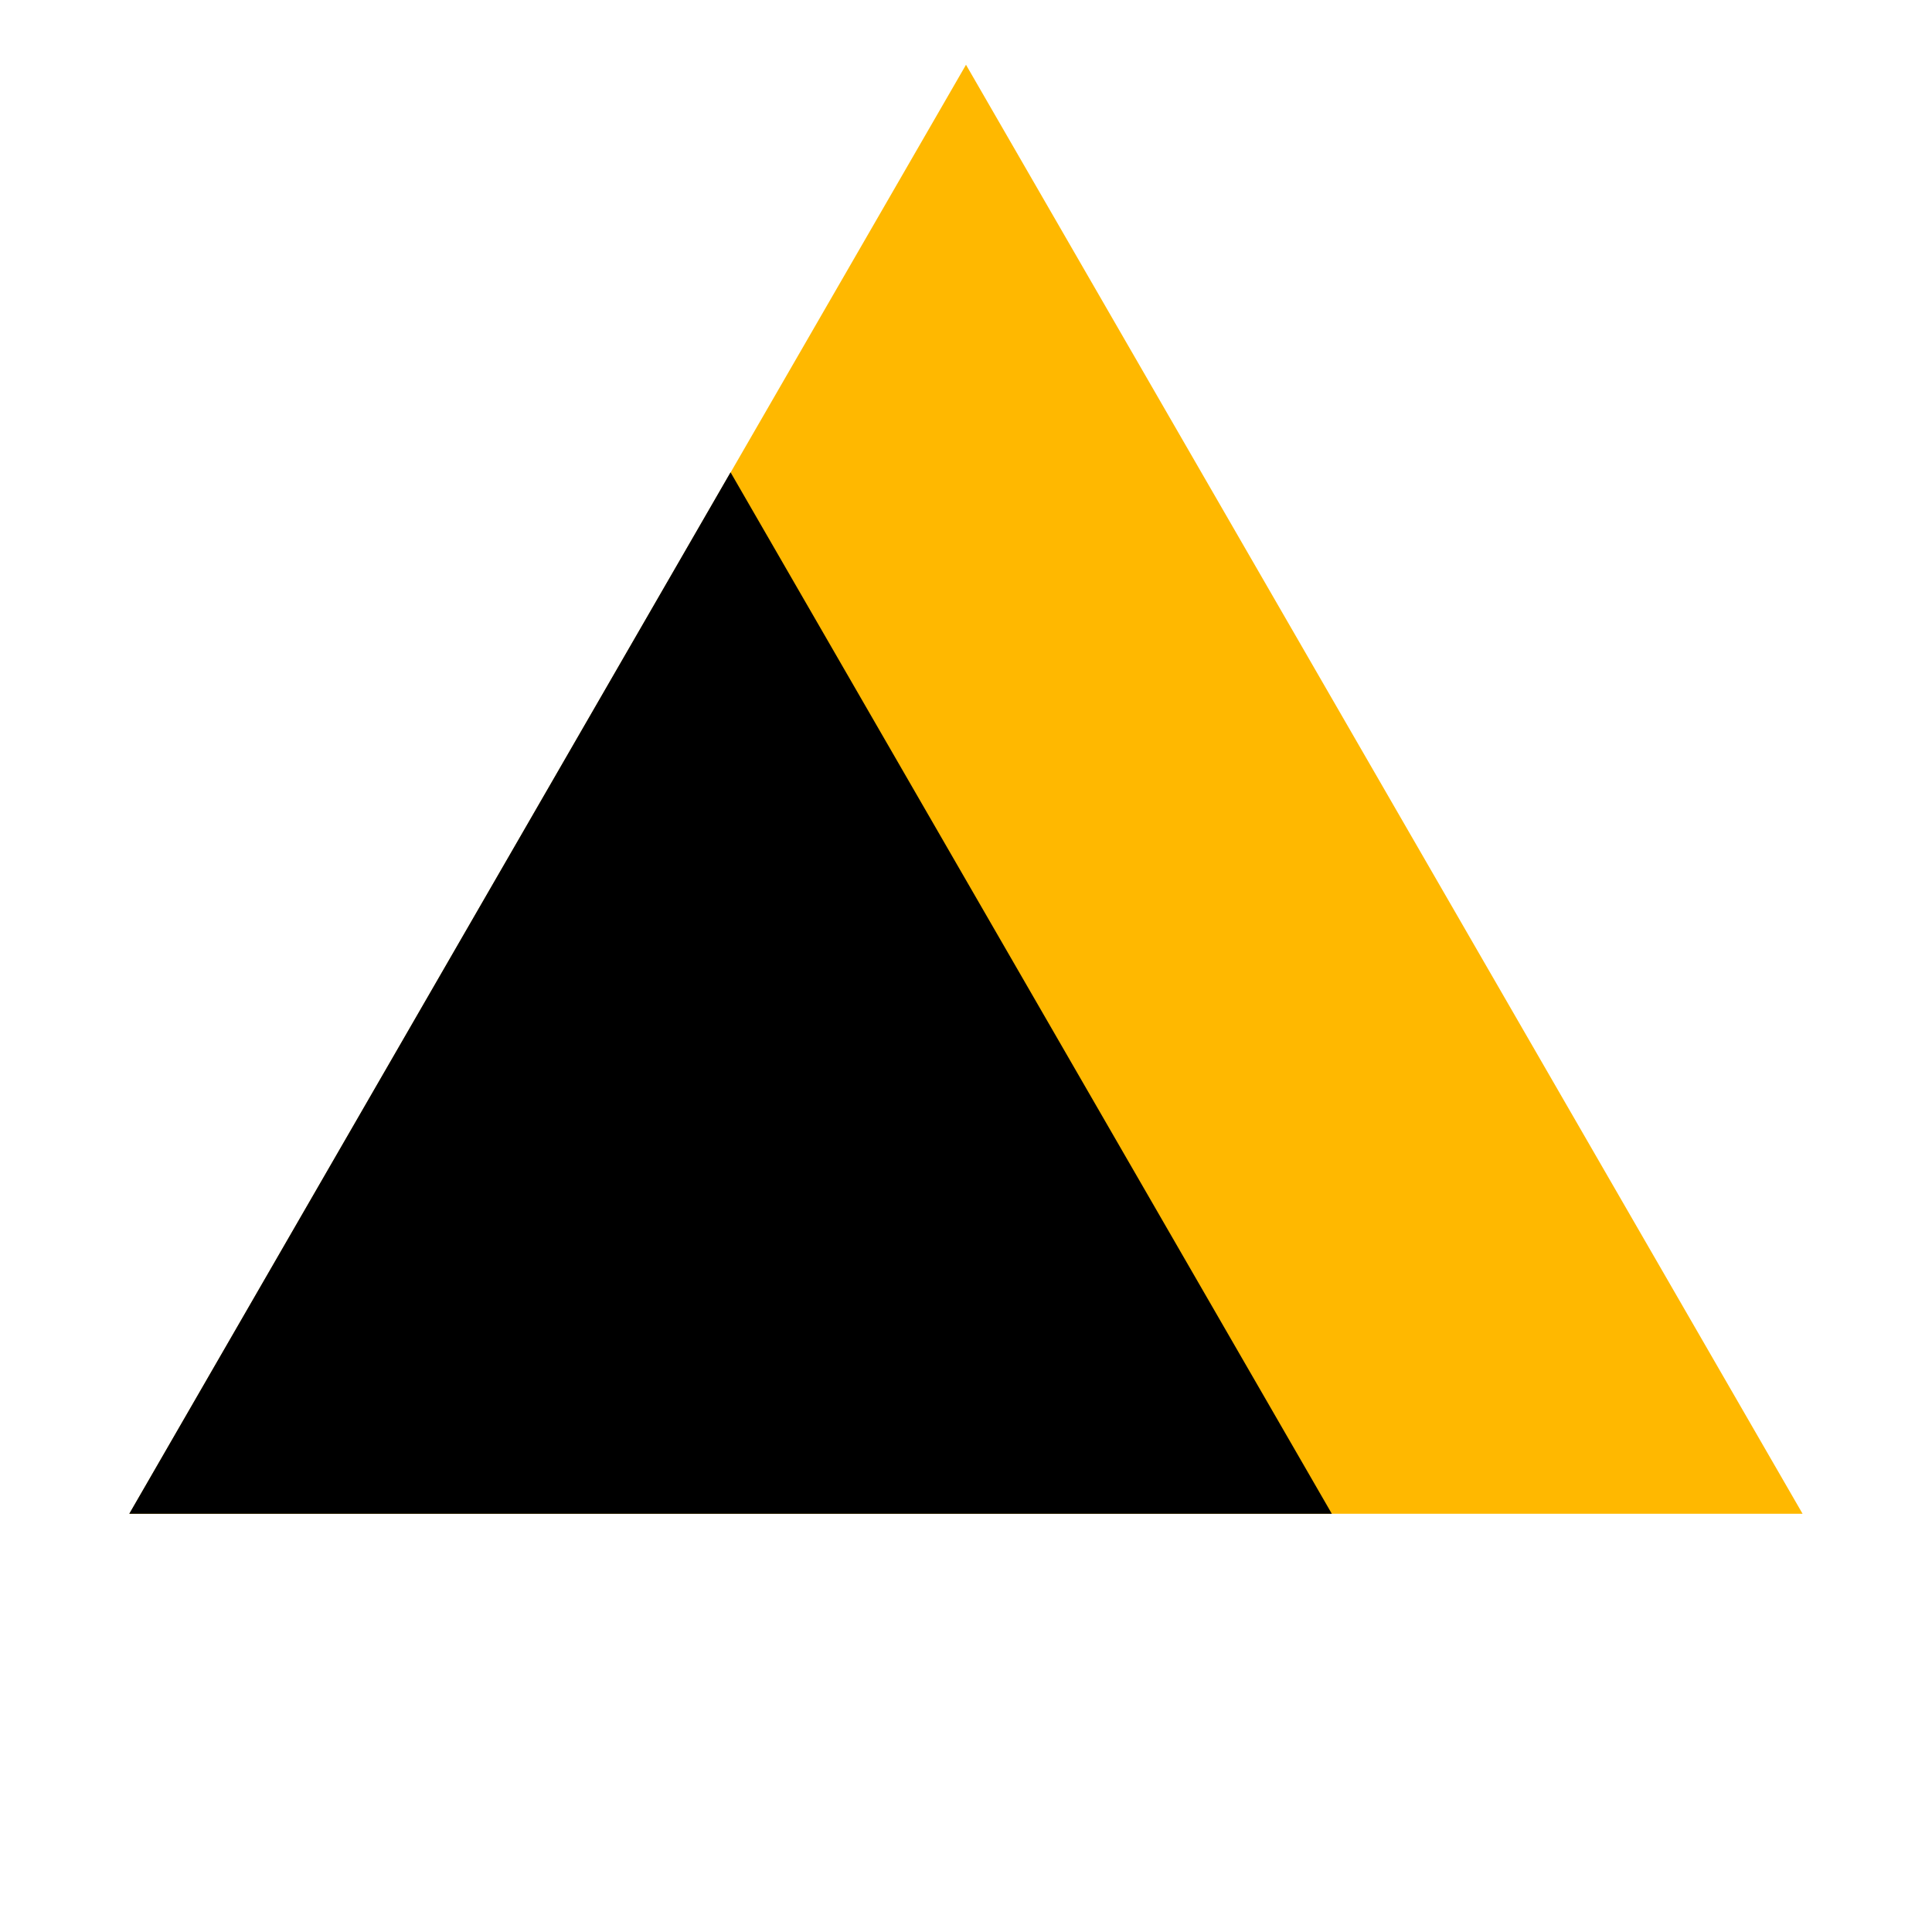
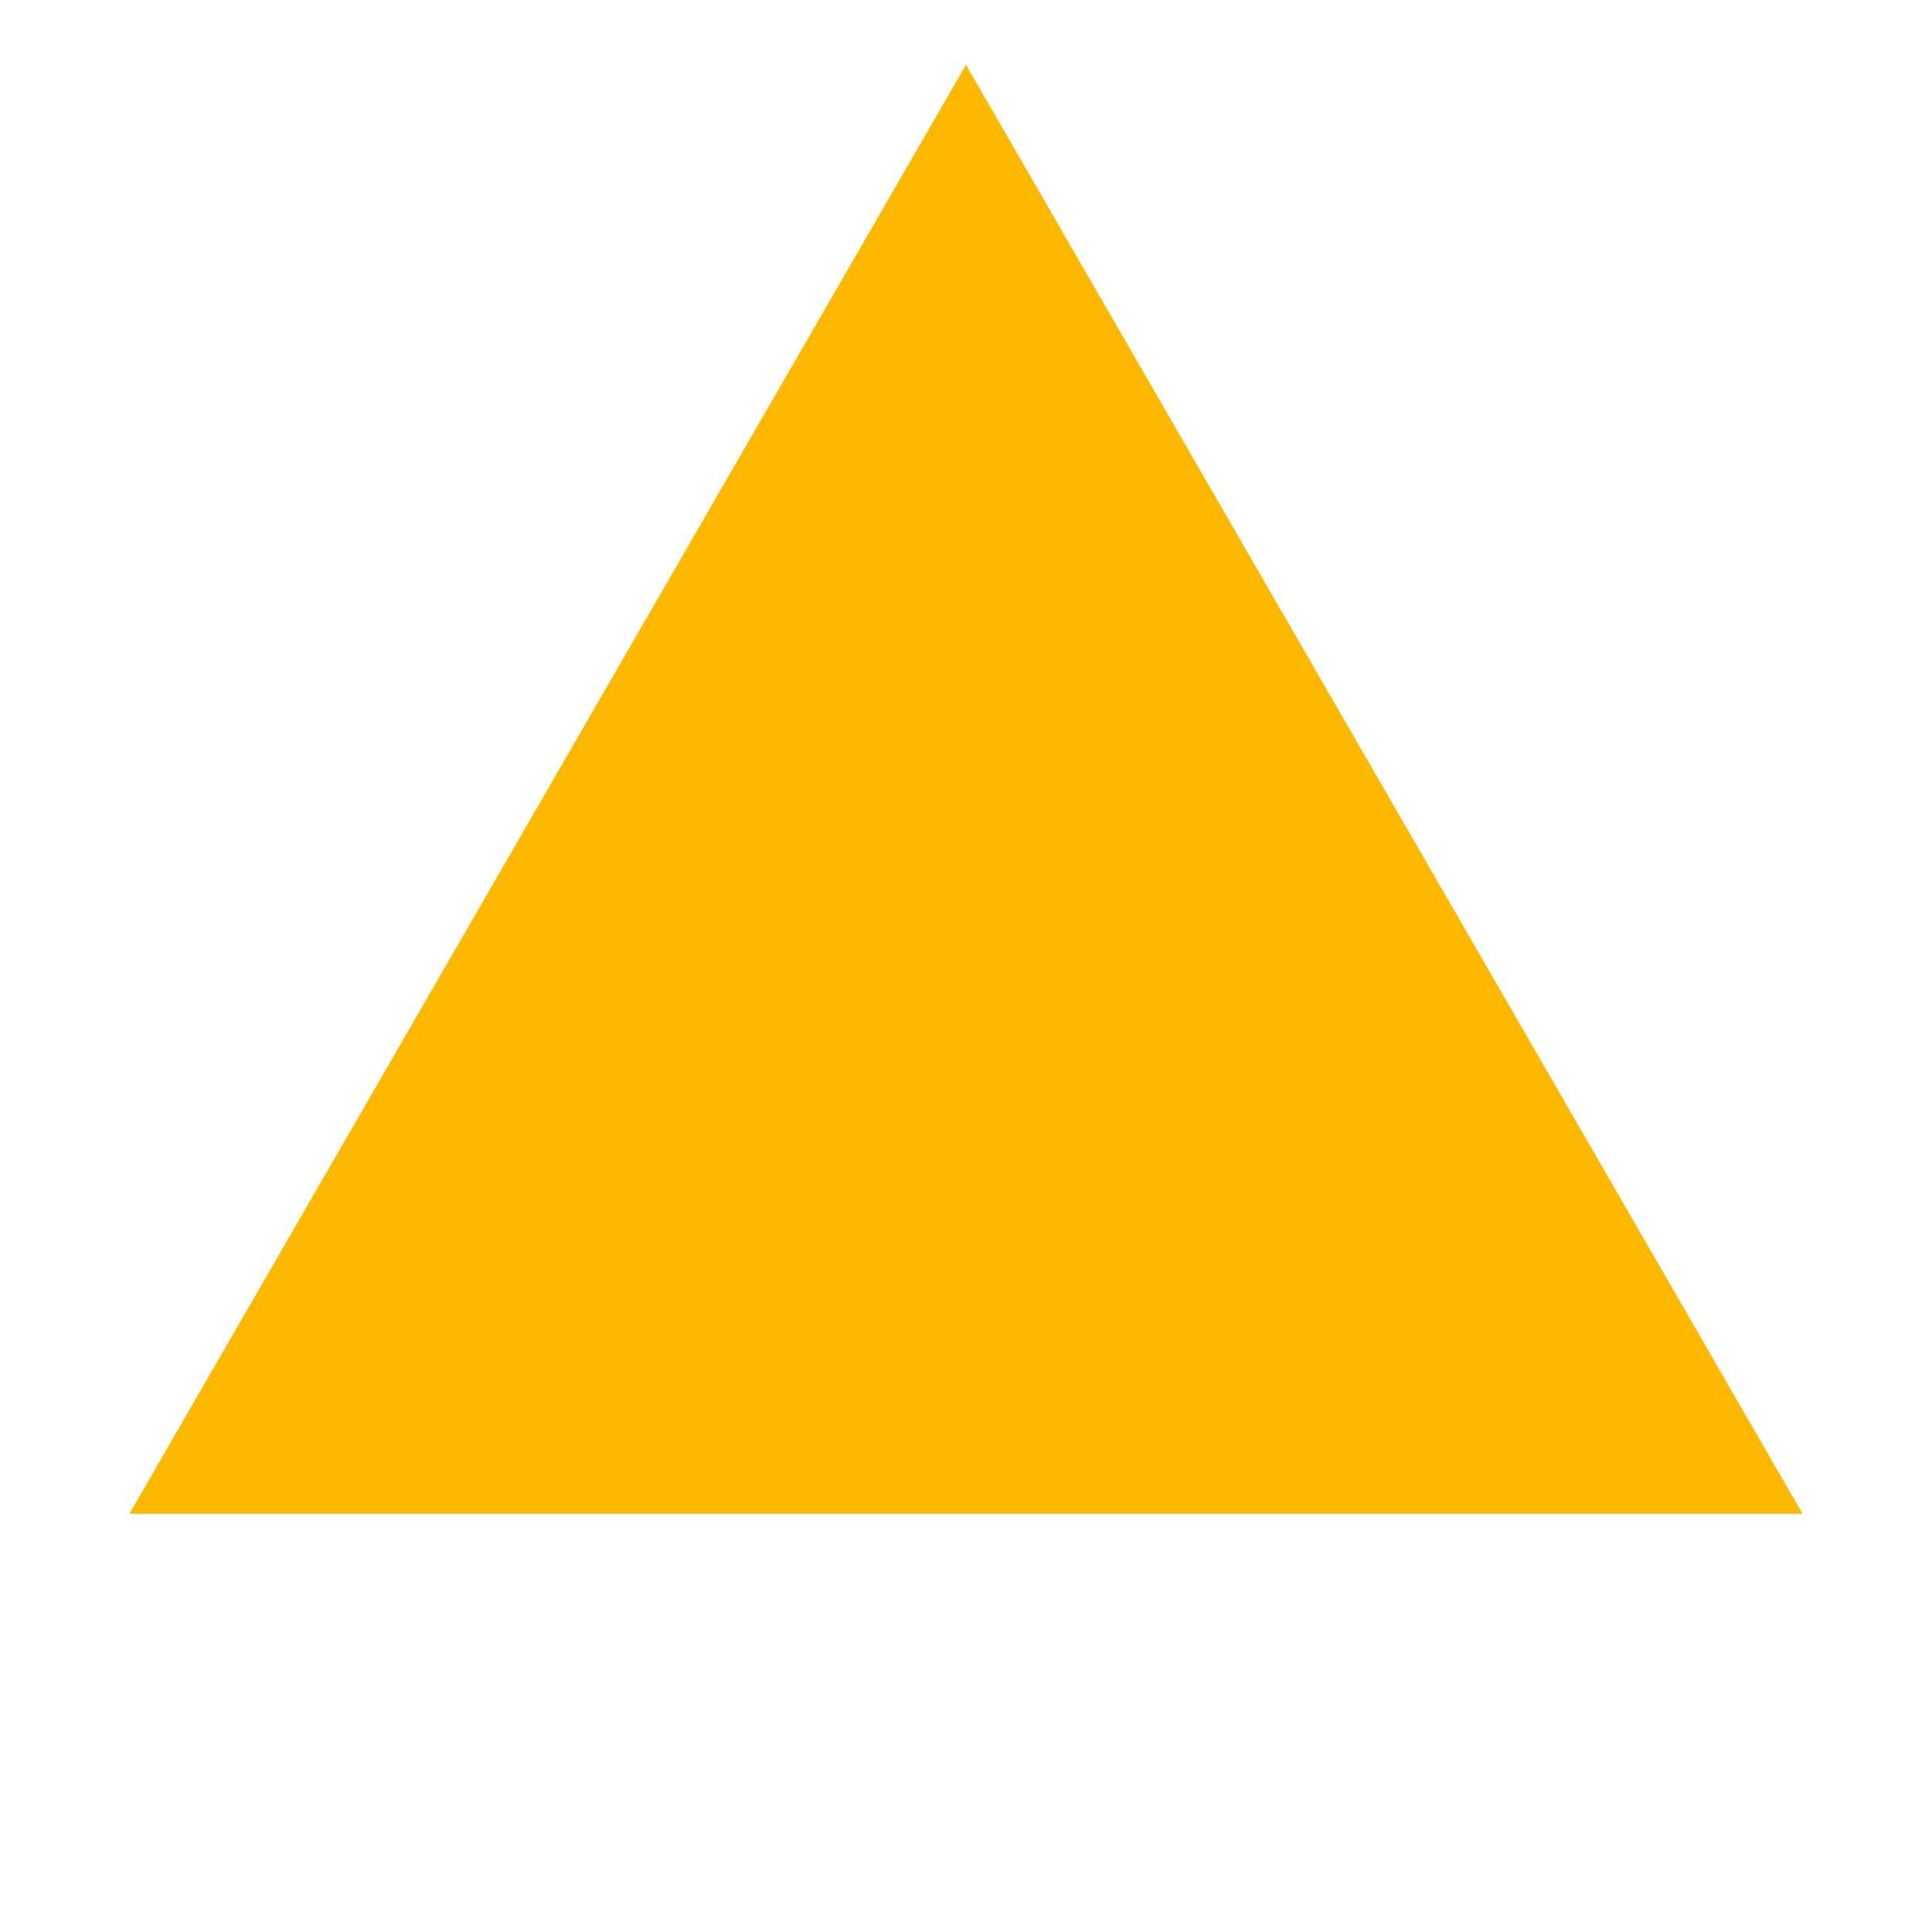
<svg xmlns="http://www.w3.org/2000/svg" width="32" height="32" viewBox="0 0 522 487" fill="none">
  <path d="M261 0L487.033 391.5H34.967L261 0Z" fill="#FFB800" />
-   <path d="M197.383 110.109L359.844 391.5H34.922L197.383 110.109Z" fill="black" />
</svg>